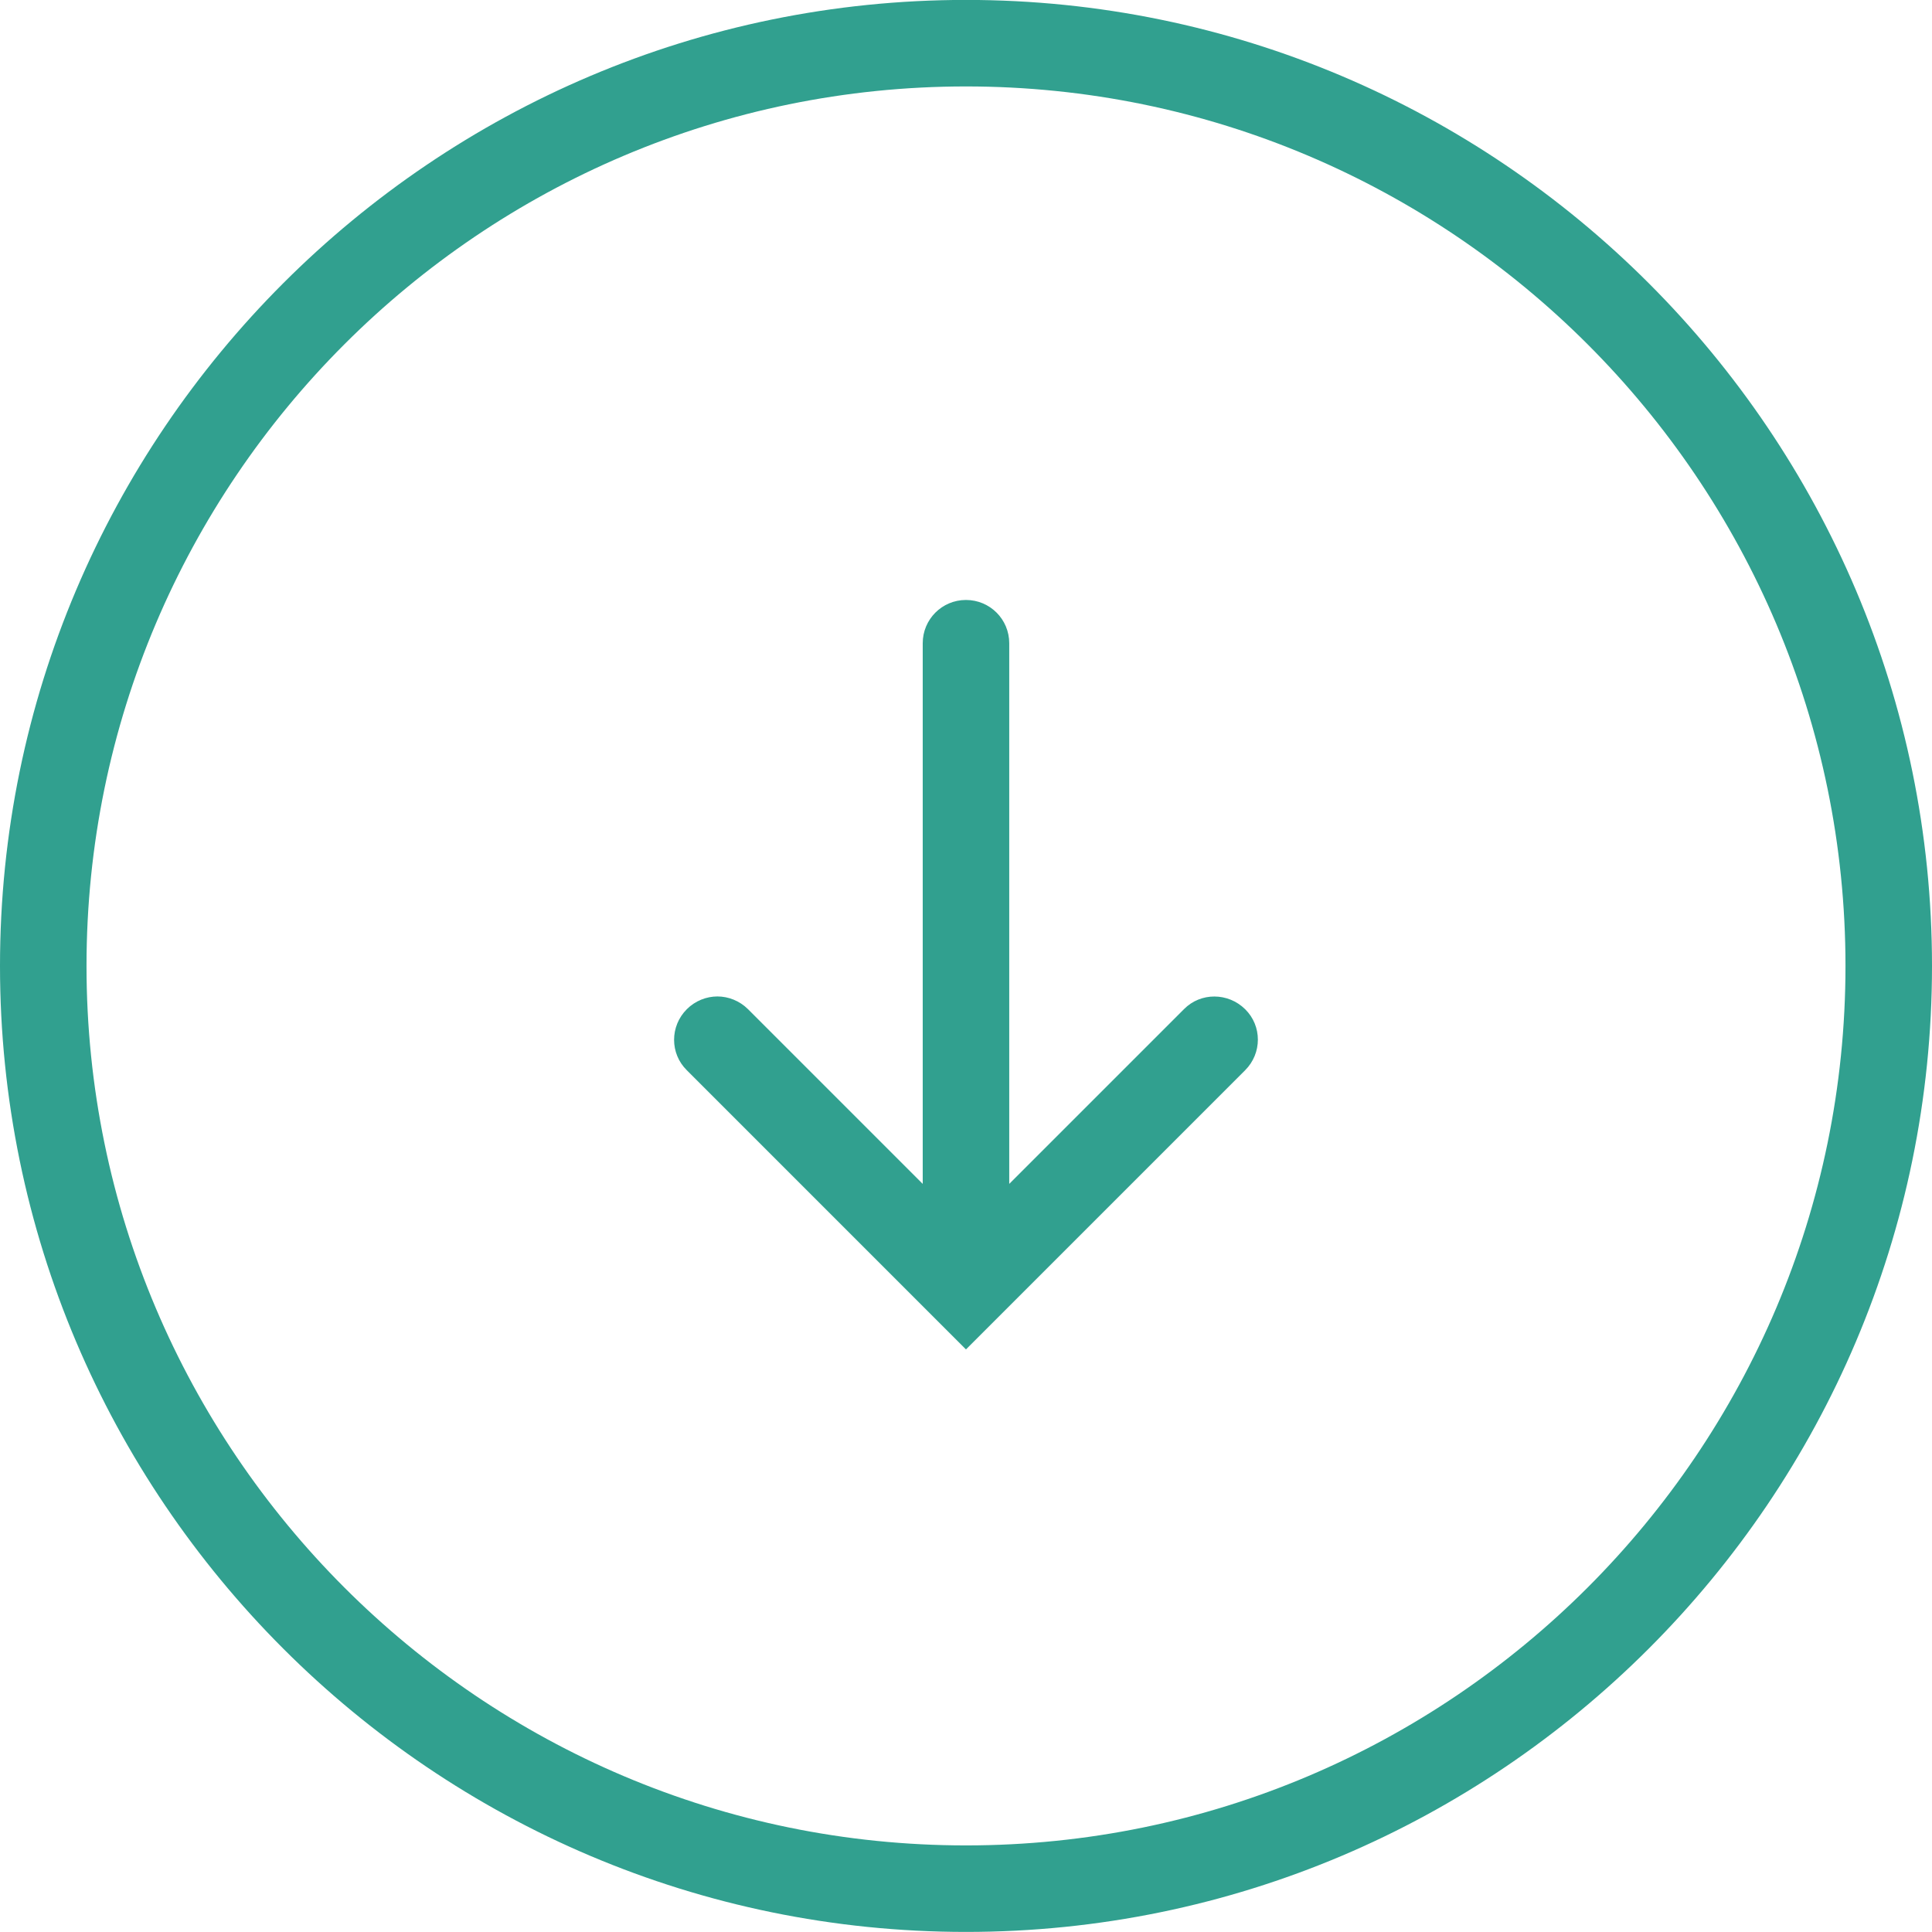
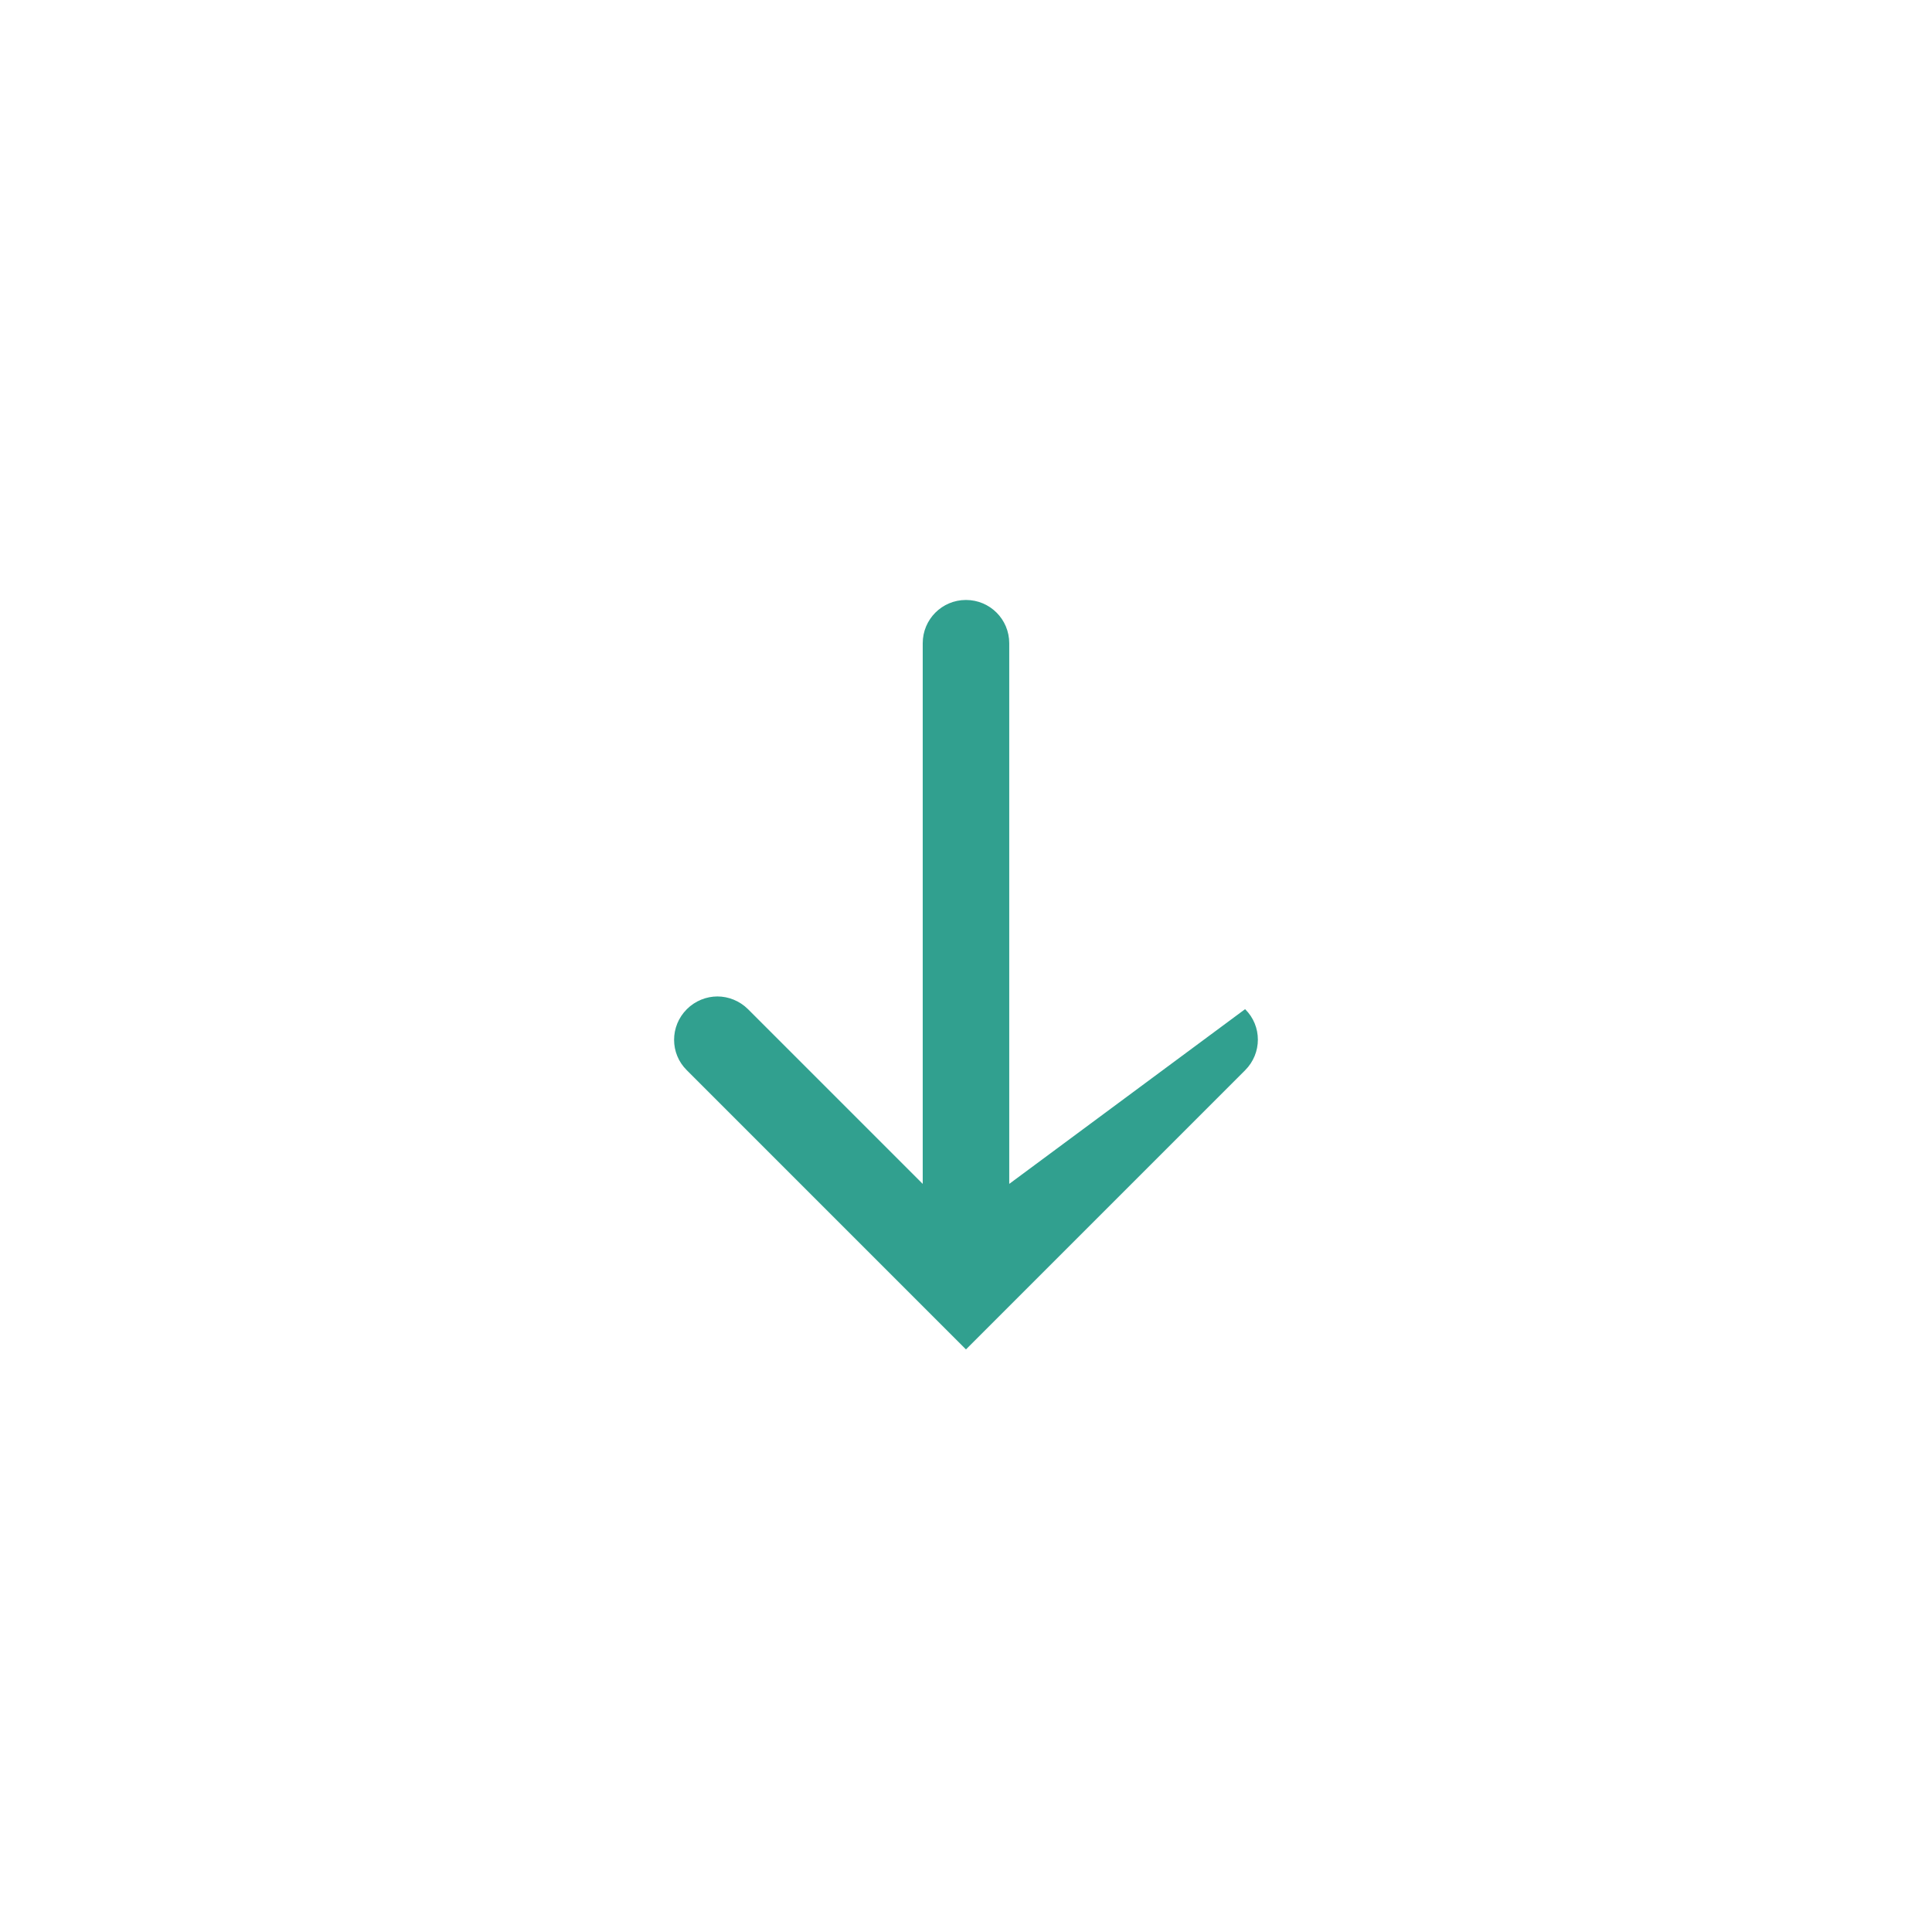
<svg xmlns="http://www.w3.org/2000/svg" width="50" height="50" viewBox="0 0 50 50" fill="none">
  <g clip-path="url(#clip0_4784_1461)">
-     <path d="M25 49.998C38.784 49.998 50 38.782 50 24.998C50 11.214 38.784 -0.002 25 -0.002C11.216 -0.002 0 11.214 0 24.998C0 38.782 11.216 49.998 25 49.998ZM25 2.237C37.552 2.237 47.761 12.446 47.761 24.998C47.761 37.55 37.552 47.759 25 47.759C12.448 47.759 2.239 37.55 2.239 24.998C2.239 12.446 12.448 2.237 25 2.237Z" fill="#31A08F" />
-     <path d="M24.999 34.923L32.223 27.699C32.664 27.259 32.664 26.55 32.223 26.117C31.783 25.684 31.074 25.677 30.641 26.117L26.119 30.639V16.647C26.119 16.027 25.619 15.527 24.999 15.527C24.38 15.527 23.88 16.027 23.88 16.647V30.639L19.358 26.117C19.141 25.901 18.85 25.788 18.567 25.788C18.283 25.788 17.992 25.901 17.776 26.117C17.335 26.557 17.335 27.266 17.776 27.699L24.999 34.923Z" fill="#31A08F" />
+     <path d="M24.999 34.923L32.223 27.699C32.664 27.259 32.664 26.55 32.223 26.117L26.119 30.639V16.647C26.119 16.027 25.619 15.527 24.999 15.527C24.38 15.527 23.88 16.027 23.88 16.647V30.639L19.358 26.117C19.141 25.901 18.85 25.788 18.567 25.788C18.283 25.788 17.992 25.901 17.776 26.117C17.335 26.557 17.335 27.266 17.776 27.699L24.999 34.923Z" fill="#31A08F" />
  </g>
  <defs>
    <clipPath id="clip0_4784_1461">
      <rect width="50" height="50" fill="white" transform="translate(0 -0.002)" />
    </clipPath>
  </defs>
</svg>